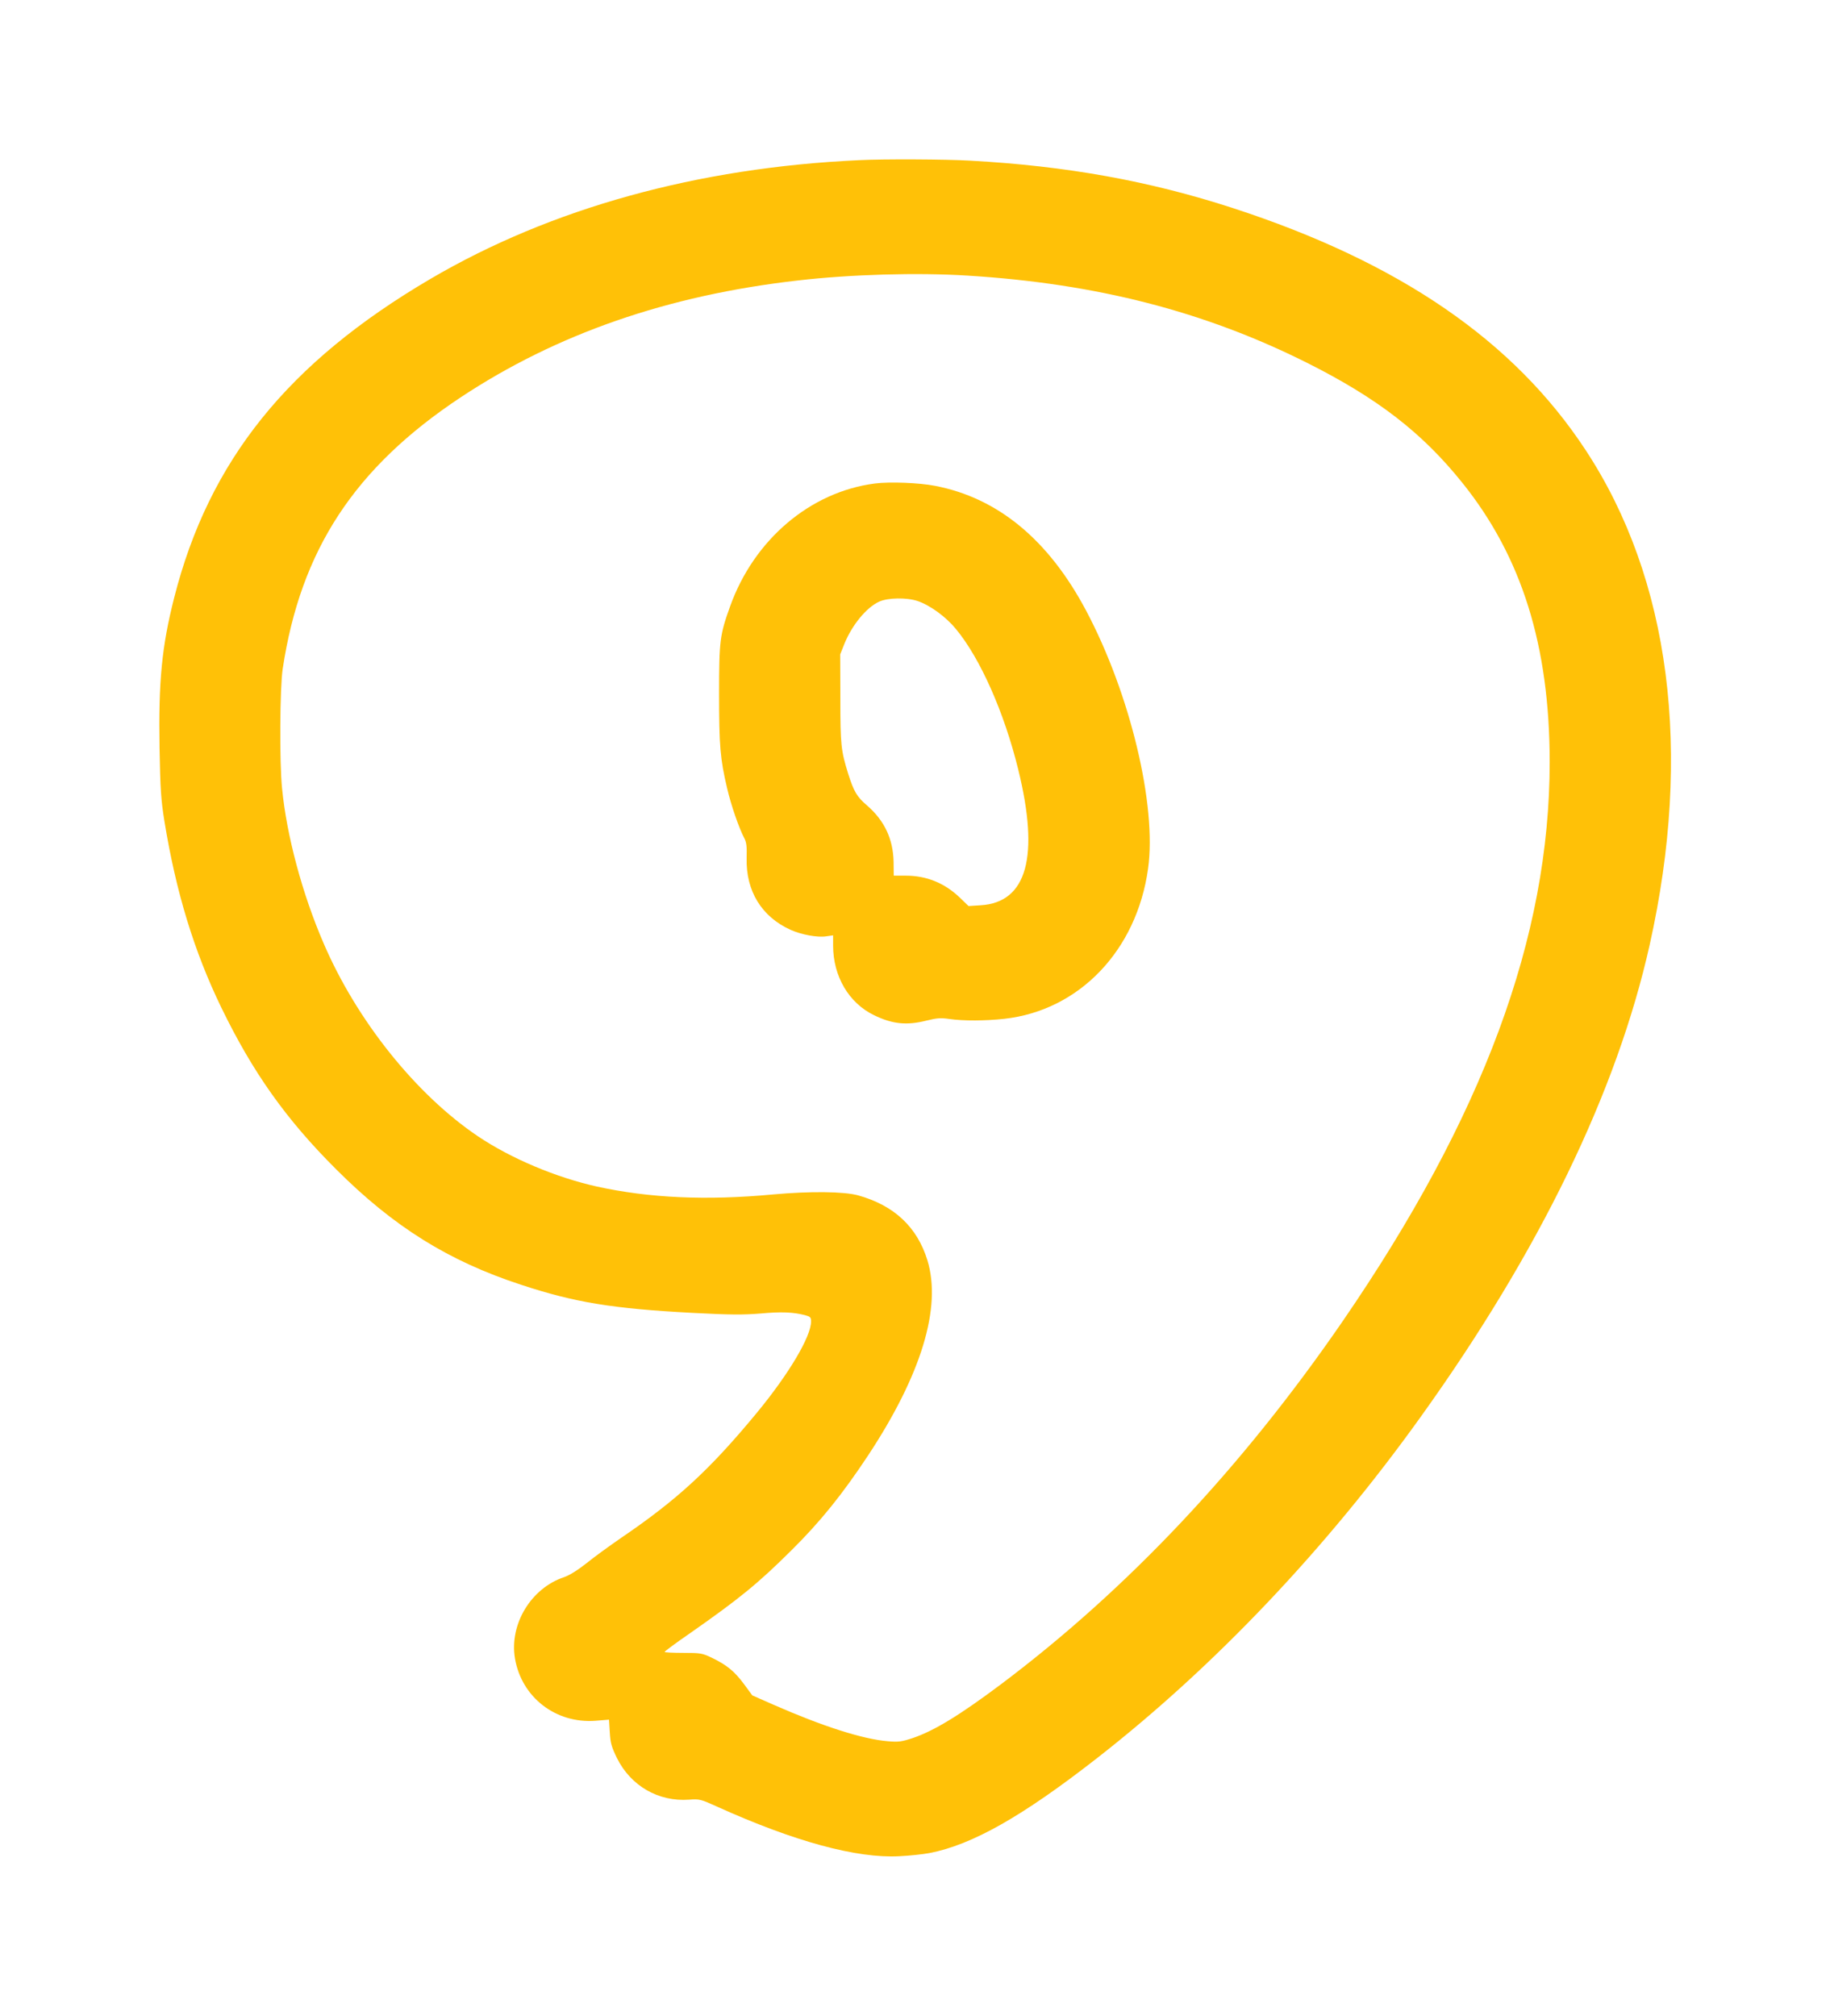
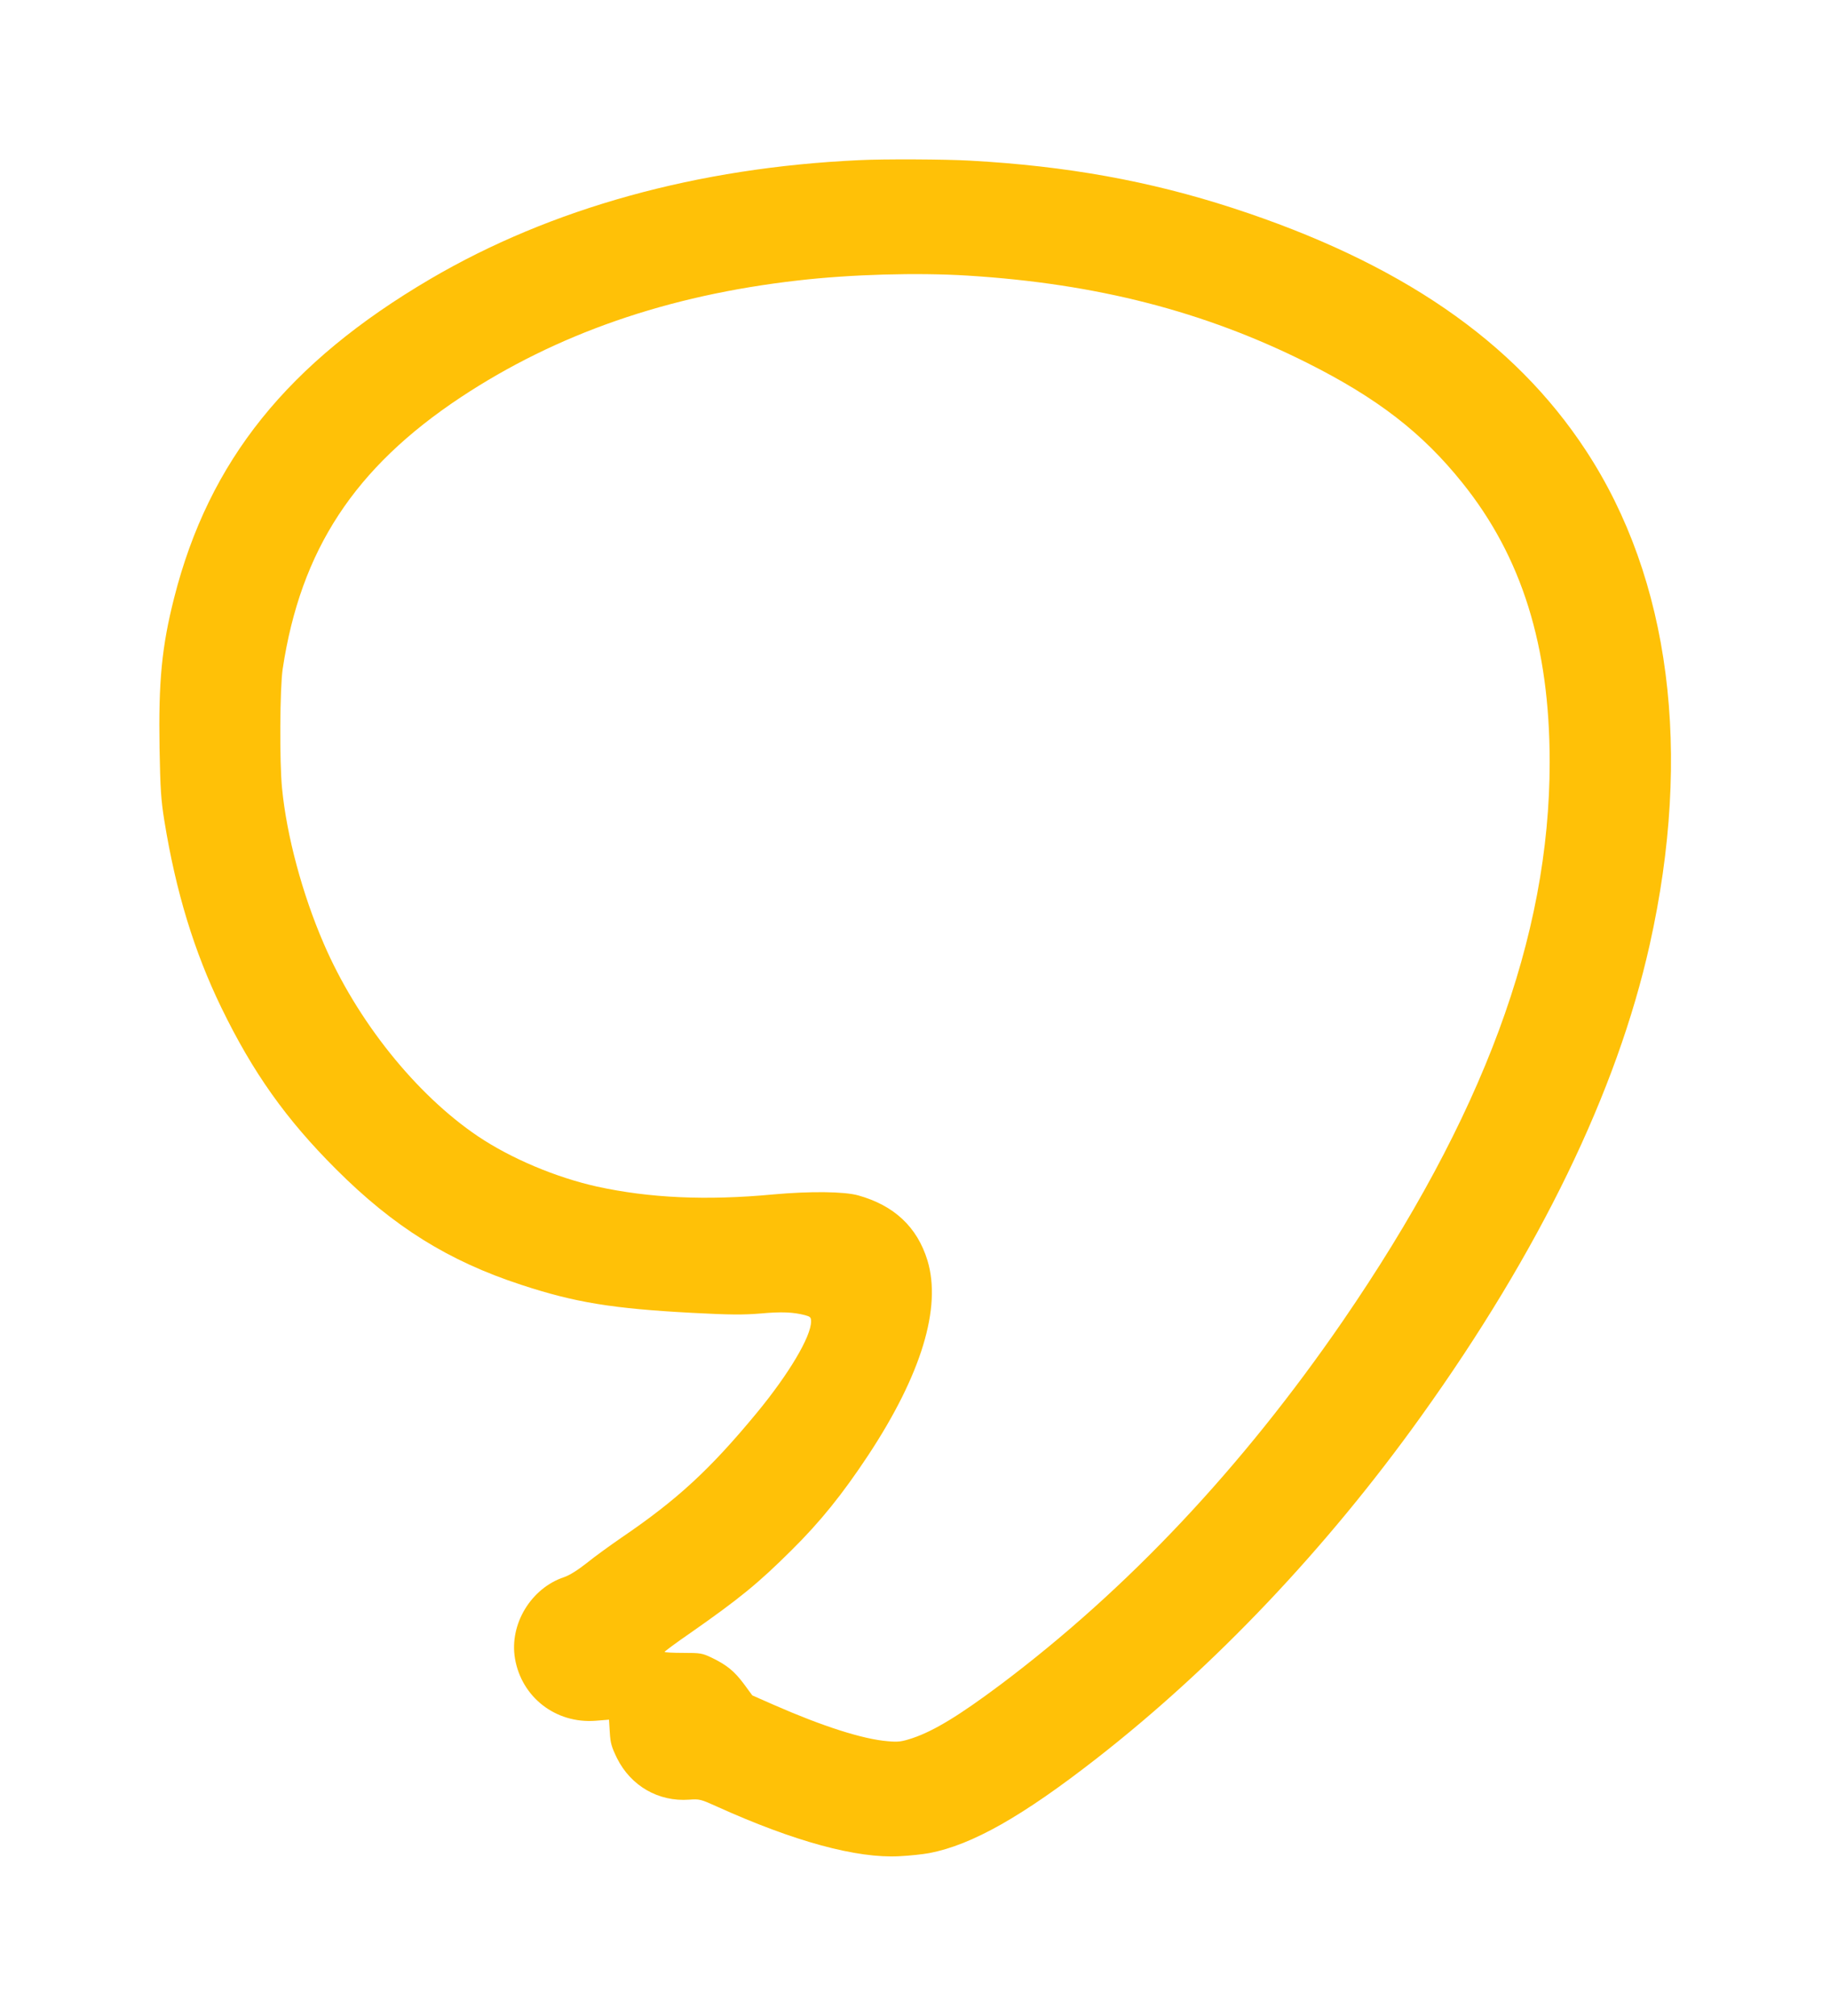
<svg xmlns="http://www.w3.org/2000/svg" version="1.0" width="1162pt" height="1280pt" viewBox="0 0 1162 1280" preserveAspectRatio="xMidYMid meet">
  <g transform="translate(0,1280) scale(0.1,-0.1)" fill="#ffc107" stroke="none">
    <path d="M5455 11783 c-1025 -47 -1957 -305 -2722 -754 -906 -532 -1406 -1155 -1627 -2024 -79 -311 -100 -531 -93 -955 5 -263 9 -327 31 -464 73 -449 188 -826 361 -1183 200 -412 411 -710 730 -1028 364 -364 713 -582 1175 -733 340 -112 578 -151 1085 -178 245 -13 325 -13 435 -4 131 12 207 9 283 -11 32 -9 37 -13 37 -40 0 -96 -142 -334 -343 -578 -298 -361 -506 -553 -862 -795 -71 -49 -171 -121 -220 -161 -57 -45 -110 -78 -143 -89 -210 -70 -349 -299 -312 -517 42 -246 259 -414 511 -395 l86 7 5 -81 c4 -68 11 -92 46 -164 88 -176 263 -277 457 -263 67 5 74 3 180 -45 487 -220 885 -329 1156 -314 63 3 149 12 191 20 270 52 589 232 1063 602 746 582 1457 1331 2057 2169 753 1050 1245 2064 1453 2996 273 1221 131 2323 -406 3140 -456 695 -1182 1193 -2241 1538 -529 172 -1054 267 -1668 301 -157 9 -549 11 -705 3z m690 -733 c819 -51 1502 -227 2155 -554 446 -224 730 -443 985 -761 378 -470 555 -1036 555 -1774 0 -1111 -423 -2252 -1315 -3551 -639 -929 -1365 -1700 -2170 -2305 -263 -197 -424 -295 -560 -341 -70 -23 -90 -26 -157 -20 -160 13 -415 95 -727 232 l-134 59 -53 72 c-61 82 -109 121 -204 167 -61 29 -71 31 -182 31 -65 0 -118 3 -118 6 0 4 73 58 163 120 309 216 431 315 642 525 184 182 324 356 488 604 337 511 467 938 376 1237 -65 212 -211 349 -440 413 -91 25 -305 27 -539 6 -425 -40 -787 -23 -1120 50 -260 58 -545 178 -755 319 -393 265 -769 734 -980 1225 -135 312 -235 684 -264 984 -17 166 -14 641 4 759 114 755 456 1277 1130 1724 609 403 1314 648 2140 742 336 39 760 51 1080 31z" />
-     <path d="M5555 9730 c-410 -53 -767 -356 -919 -780 -65 -181 -70 -217 -70 -555 0 -331 7 -414 51 -600 25 -108 75 -252 109 -317 14 -26 17 -53 15 -128 -5 -207 95 -371 279 -454 69 -31 171 -50 227 -41 l43 6 0 -65 c0 -195 100 -365 260 -442 117 -57 208 -66 334 -34 65 16 89 18 144 10 89 -13 231 -12 349 1 476 53 841 434 913 954 56 402 -114 1110 -392 1635 -239 452 -561 718 -960 795 -102 20 -289 27 -383 15z m271 -746 c80 -27 180 -100 244 -178 154 -186 306 -528 395 -890 137 -555 56 -846 -238 -864 l-77 -5 -58 56 c-96 91 -210 137 -341 137 l-76 0 -1 88 c-3 145 -58 262 -169 358 -64 55 -83 87 -119 200 -46 148 -50 184 -50 479 l-1 280 27 68 c48 118 140 231 221 267 54 25 174 27 243 4z" />
  </g>
</svg>